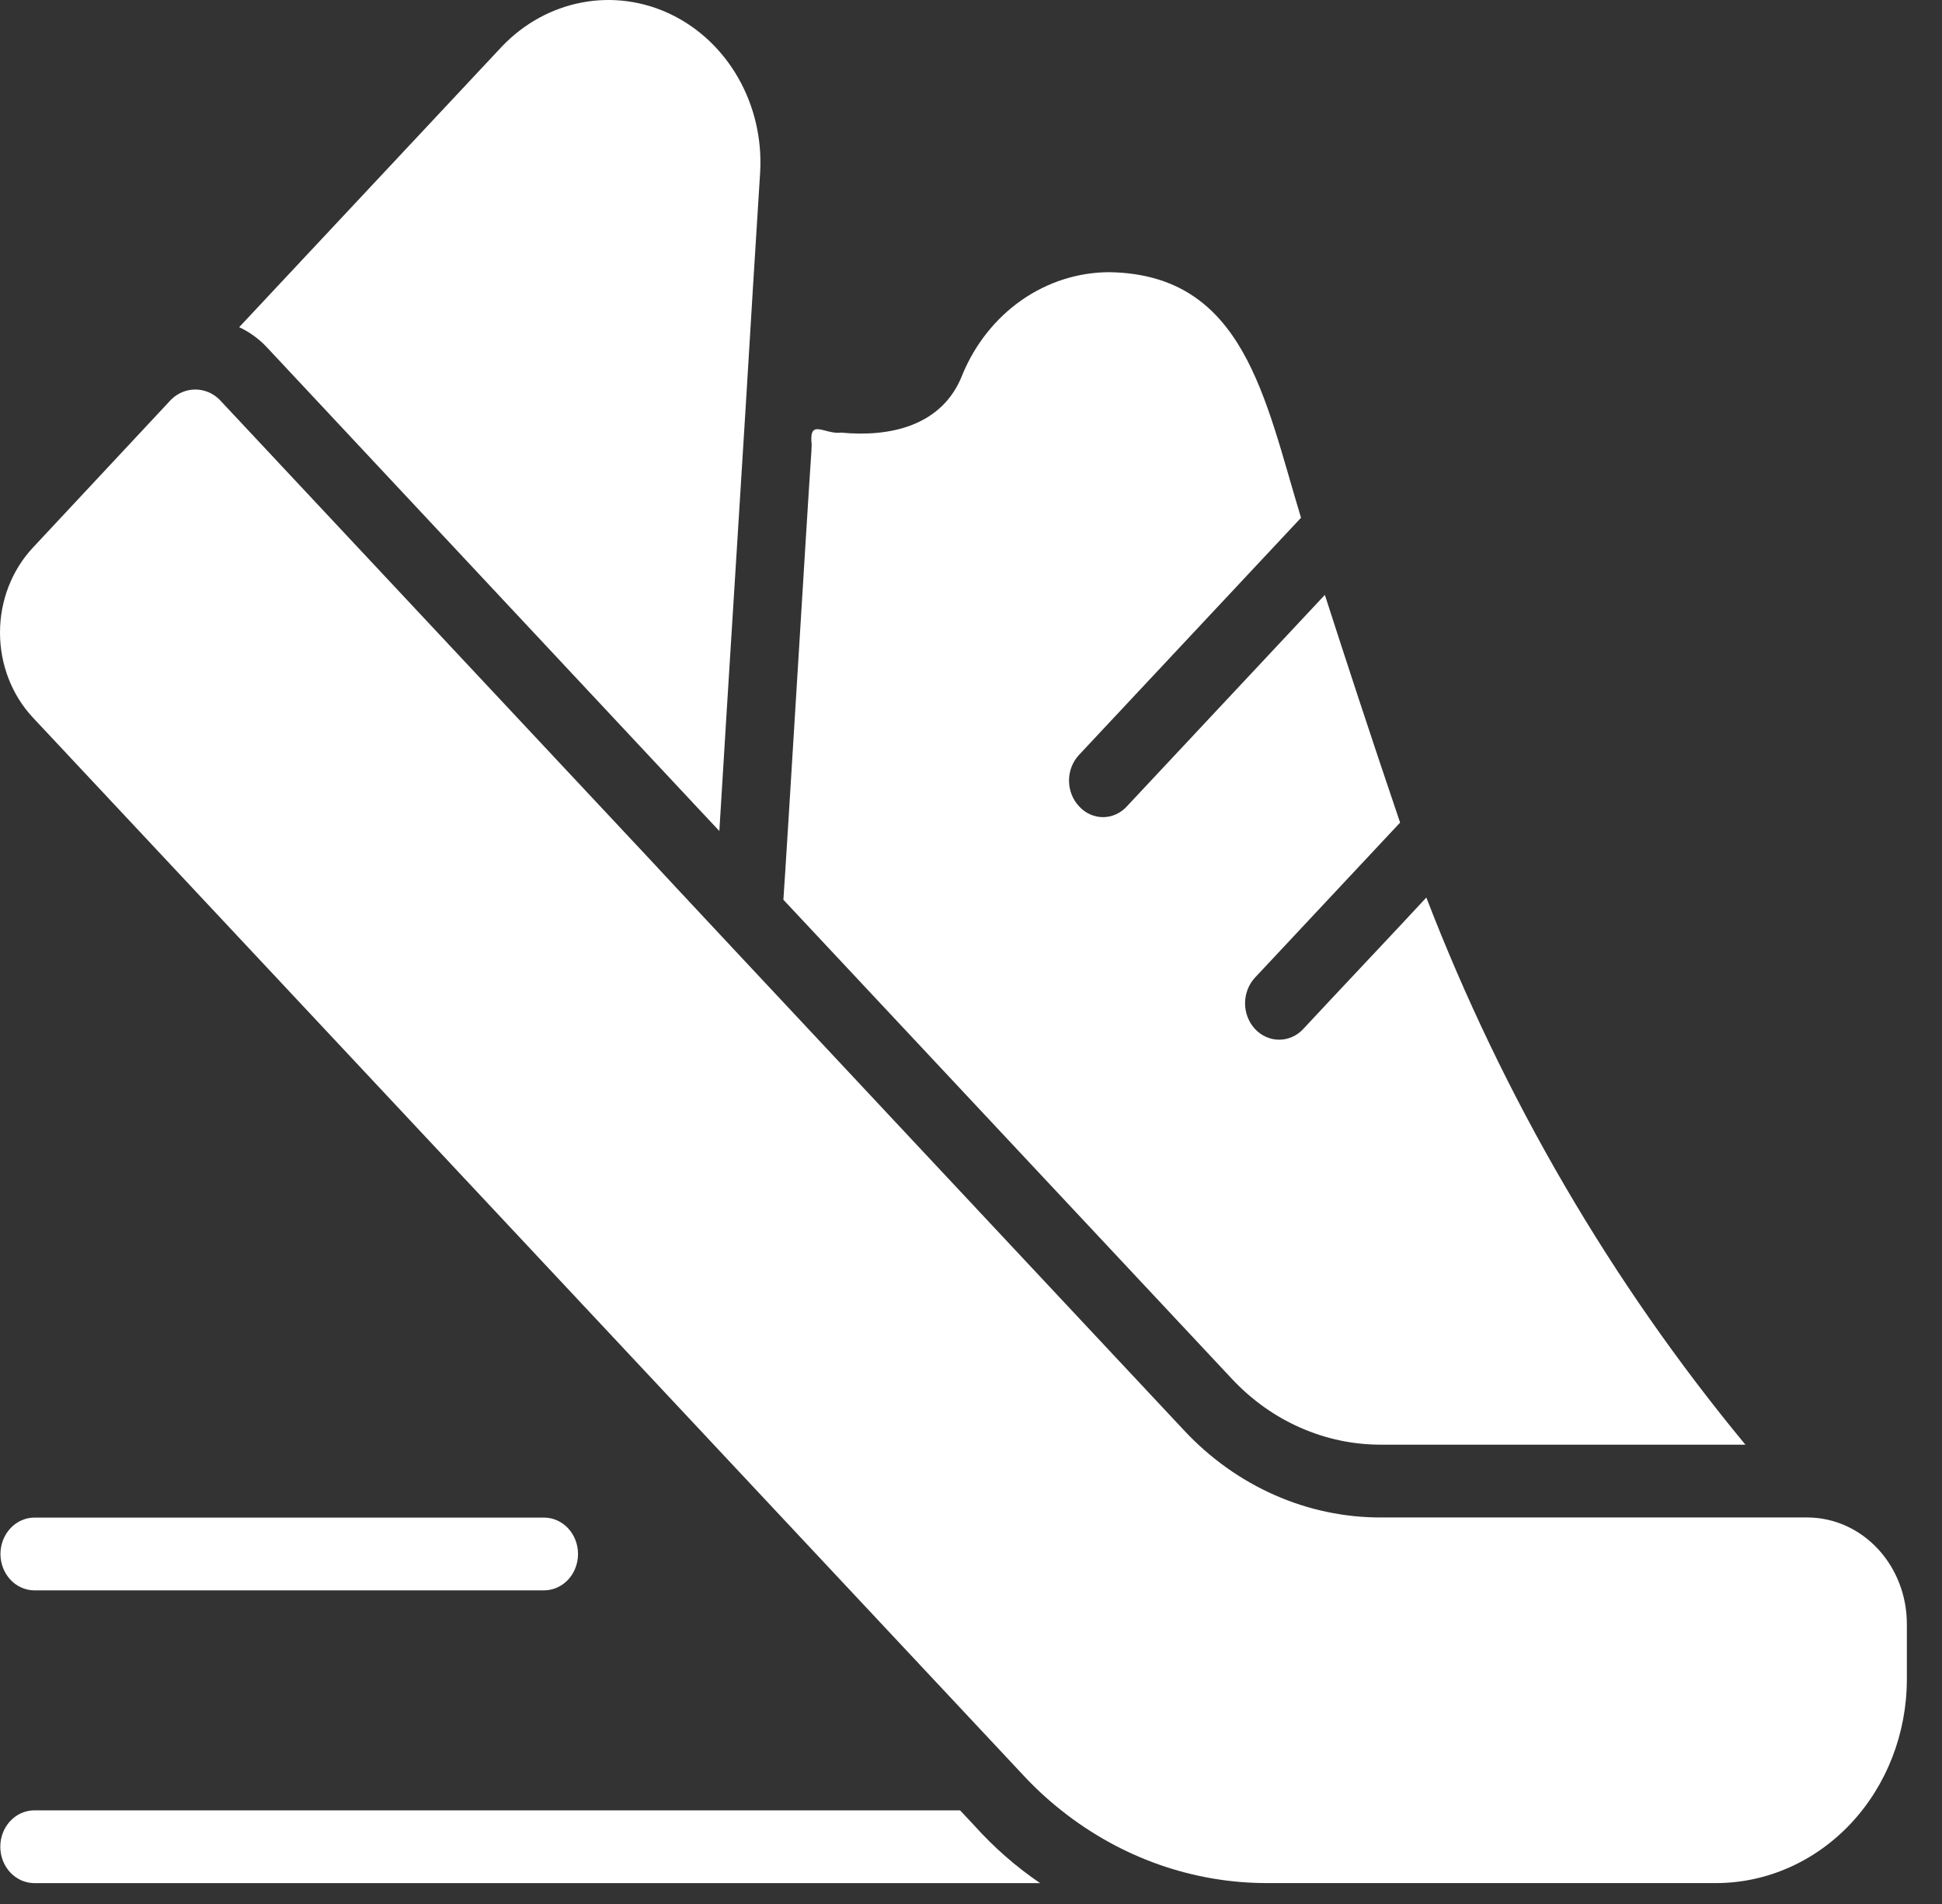
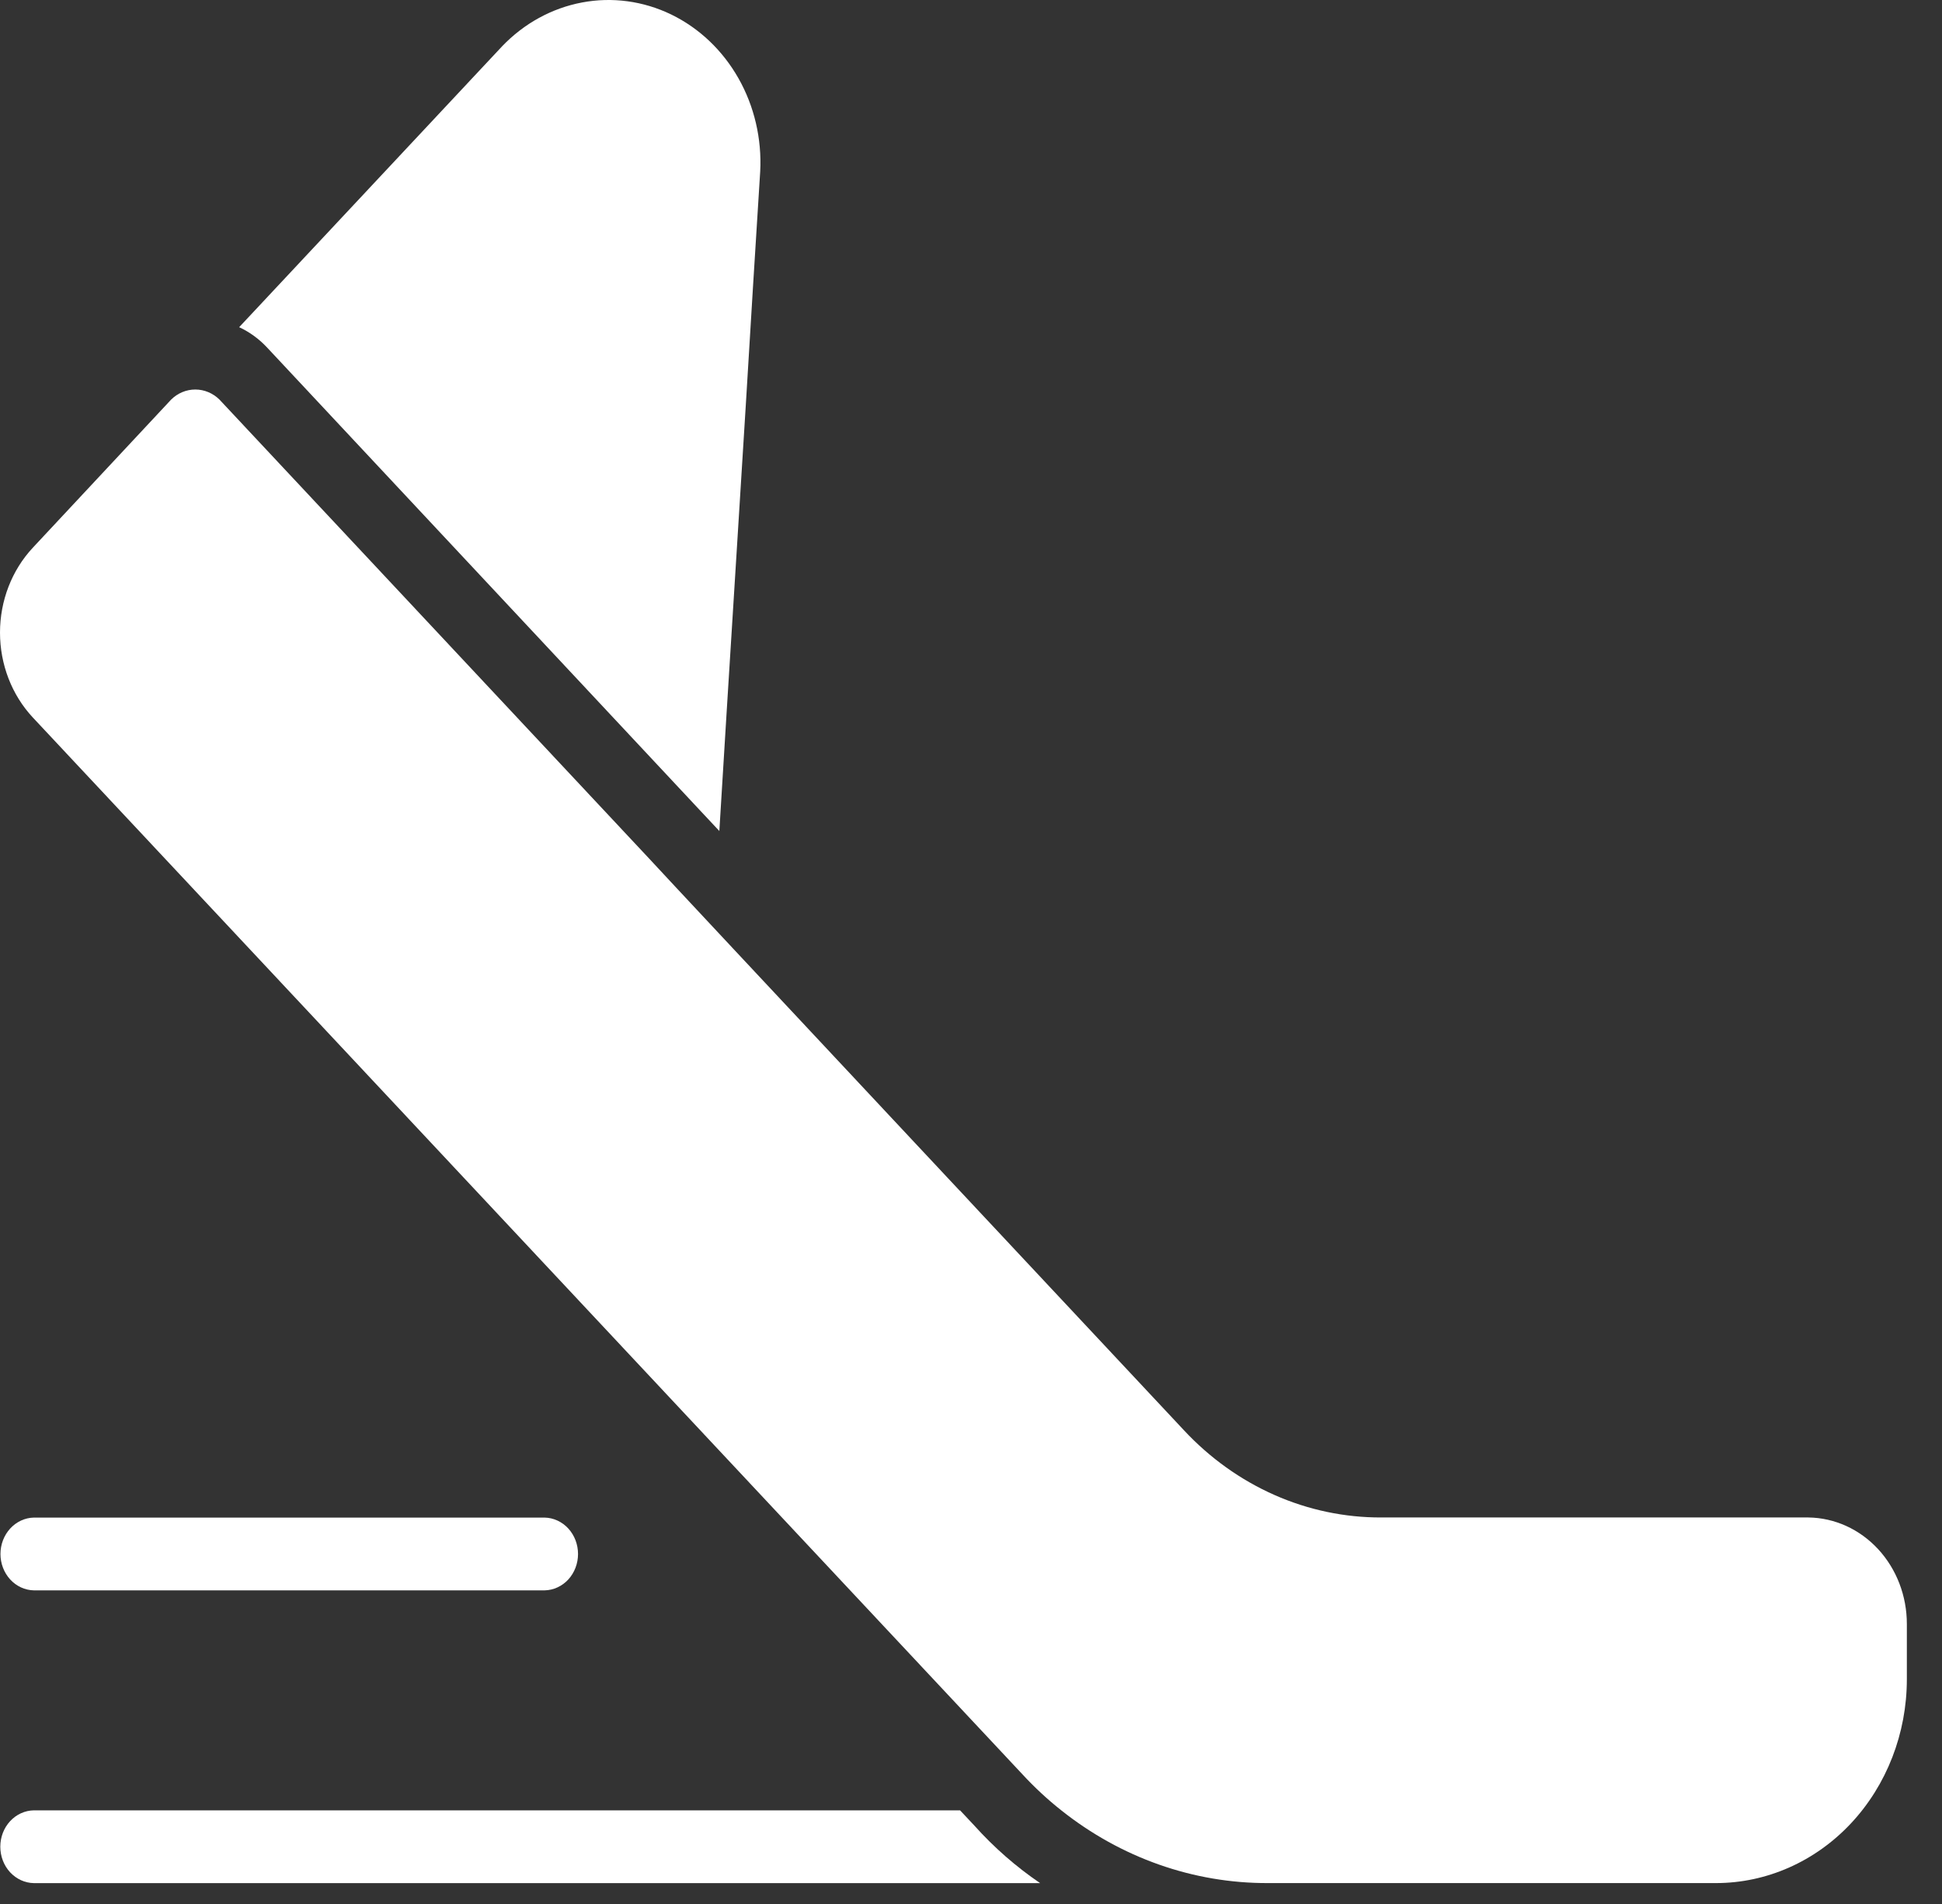
<svg xmlns="http://www.w3.org/2000/svg" width="51" height="50" viewBox="0 0 51 50" fill="none">
  <rect x="0" y="0" width="51" height="50" fill="#333333" stroke="none" />
  <path d="M47.492 39.85H36.277C35.314 39.853 34.359 39.653 33.469 39.259C32.578 38.865 31.77 38.287 31.09 37.557C30.126 36.525 17.54 23.089 17.059 22.559L5.764 10.494C5.591 10.323 5.364 10.229 5.129 10.229C4.893 10.229 4.667 10.323 4.494 10.494L0.863 14.382C0.31 14.974 0 15.776 0 16.612C0 17.449 0.31 18.251 0.863 18.843L26.851 46.595C27.168 46.938 27.508 47.254 27.871 47.541C29.439 48.788 31.344 49.458 33.299 49.451H45.068C46.396 49.45 47.67 48.886 48.609 47.883C49.548 46.88 50.076 45.52 50.077 44.101V42.649C50.078 41.913 49.807 41.206 49.323 40.682C48.839 40.158 48.181 39.859 47.492 39.85Z" fill="white" />
  <path d="M18.319 21.212L18.891 21.823C19.088 18.533 19.589 10.694 19.776 7.512L19.964 4.503C20.009 3.645 19.81 2.791 19.393 2.056C18.976 1.32 18.361 0.737 17.628 0.381C16.895 0.026 16.078 -0.085 15.285 0.065C14.493 0.214 13.761 0.615 13.185 1.217L6.281 8.592C6.555 8.719 6.804 8.901 7.015 9.127L18.319 21.212Z" fill="white" />
-   <path d="M36.277 37.938H45.837C42.315 33.68 39.483 28.824 37.458 23.57C36.684 24.407 35.005 26.182 34.22 27.028C34.052 27.206 33.824 27.305 33.587 27.303C33.351 27.302 33.124 27.2 32.957 27.021C32.791 26.841 32.697 26.599 32.697 26.346C32.698 26.093 32.792 25.851 32.959 25.672L36.769 21.602C36 19.338 35.347 17.341 34.793 15.622C33.873 16.605 30.575 20.127 29.597 21.172C29.515 21.263 29.417 21.335 29.309 21.384C29.201 21.433 29.084 21.459 28.966 21.459C28.849 21.459 28.732 21.433 28.624 21.384C28.515 21.335 28.417 21.263 28.336 21.172C28.253 21.084 28.187 20.979 28.142 20.863C28.097 20.748 28.074 20.624 28.074 20.499C28.074 20.374 28.097 20.25 28.142 20.134C28.187 20.019 28.253 19.914 28.336 19.825C29.362 18.729 33.211 14.618 34.167 13.597C33.214 10.467 32.68 7.203 29.132 7.148C28.315 7.15 27.516 7.404 26.832 7.88C26.148 8.357 25.608 9.035 25.277 9.833C24.753 11.198 23.354 11.483 22.093 11.361C21.652 11.418 21.236 10.965 21.316 11.677L21.307 11.877C21.206 13.308 20.661 22.4 20.573 23.628L32.351 36.209C32.866 36.76 33.478 37.197 34.152 37.493C34.826 37.79 35.548 37.941 36.277 37.938Z" fill="white" />
  <path d="M25.589 47.942L25.213 47.541H0.888C0.654 47.545 0.43 47.647 0.265 47.826C0.1 48.005 0.008 48.245 0.008 48.496C0.008 48.747 0.1 48.988 0.265 49.167C0.43 49.345 0.654 49.448 0.888 49.452H27.315C26.685 49.024 26.106 48.518 25.589 47.942Z" fill="white" />
  <path d="M14.303 41.764C14.537 41.759 14.761 41.656 14.925 41.478C15.088 41.299 15.18 41.059 15.18 40.809C15.18 40.559 15.088 40.318 14.925 40.14C14.761 39.961 14.537 39.858 14.303 39.853H0.889C0.655 39.858 0.432 39.961 0.268 40.14C0.104 40.319 0.012 40.559 0.012 40.809C0.012 41.059 0.104 41.299 0.268 41.478C0.432 41.657 0.655 41.759 0.889 41.764H14.303Z" fill="white" />
</svg>